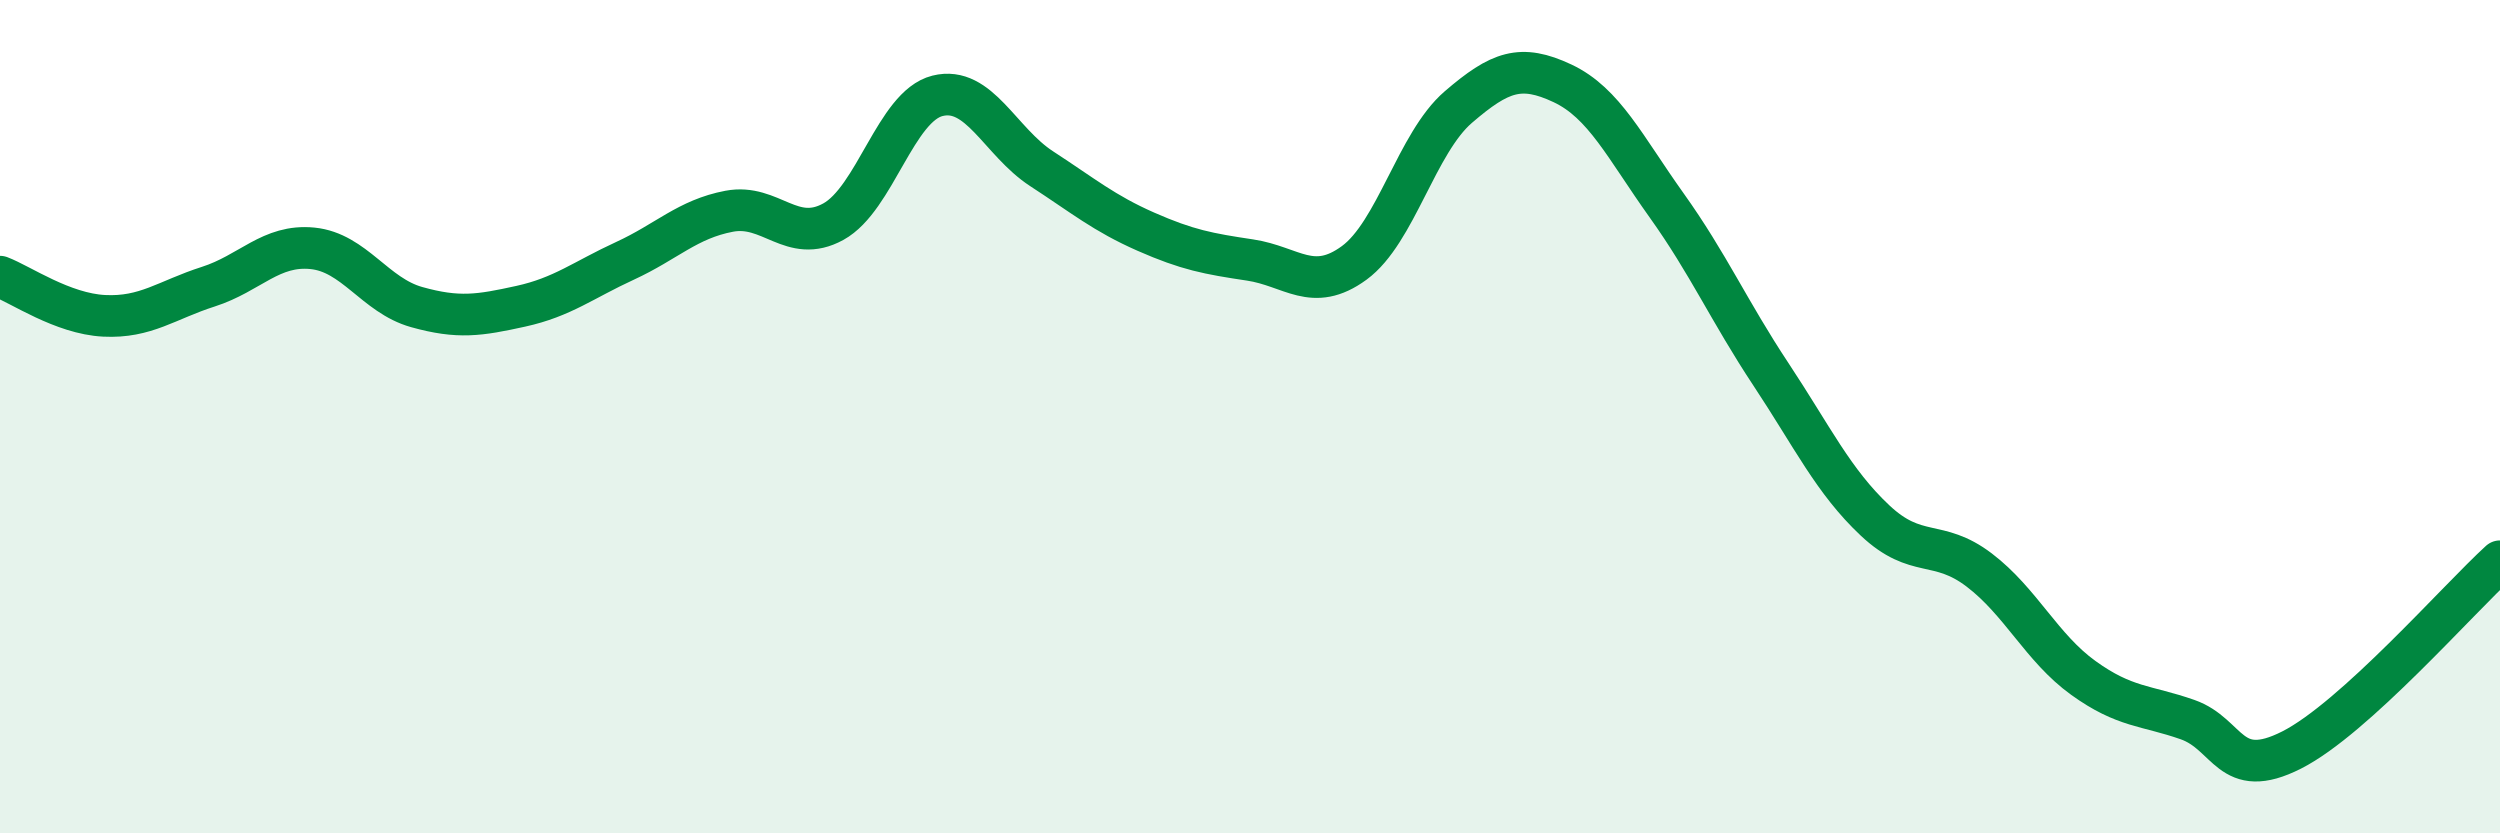
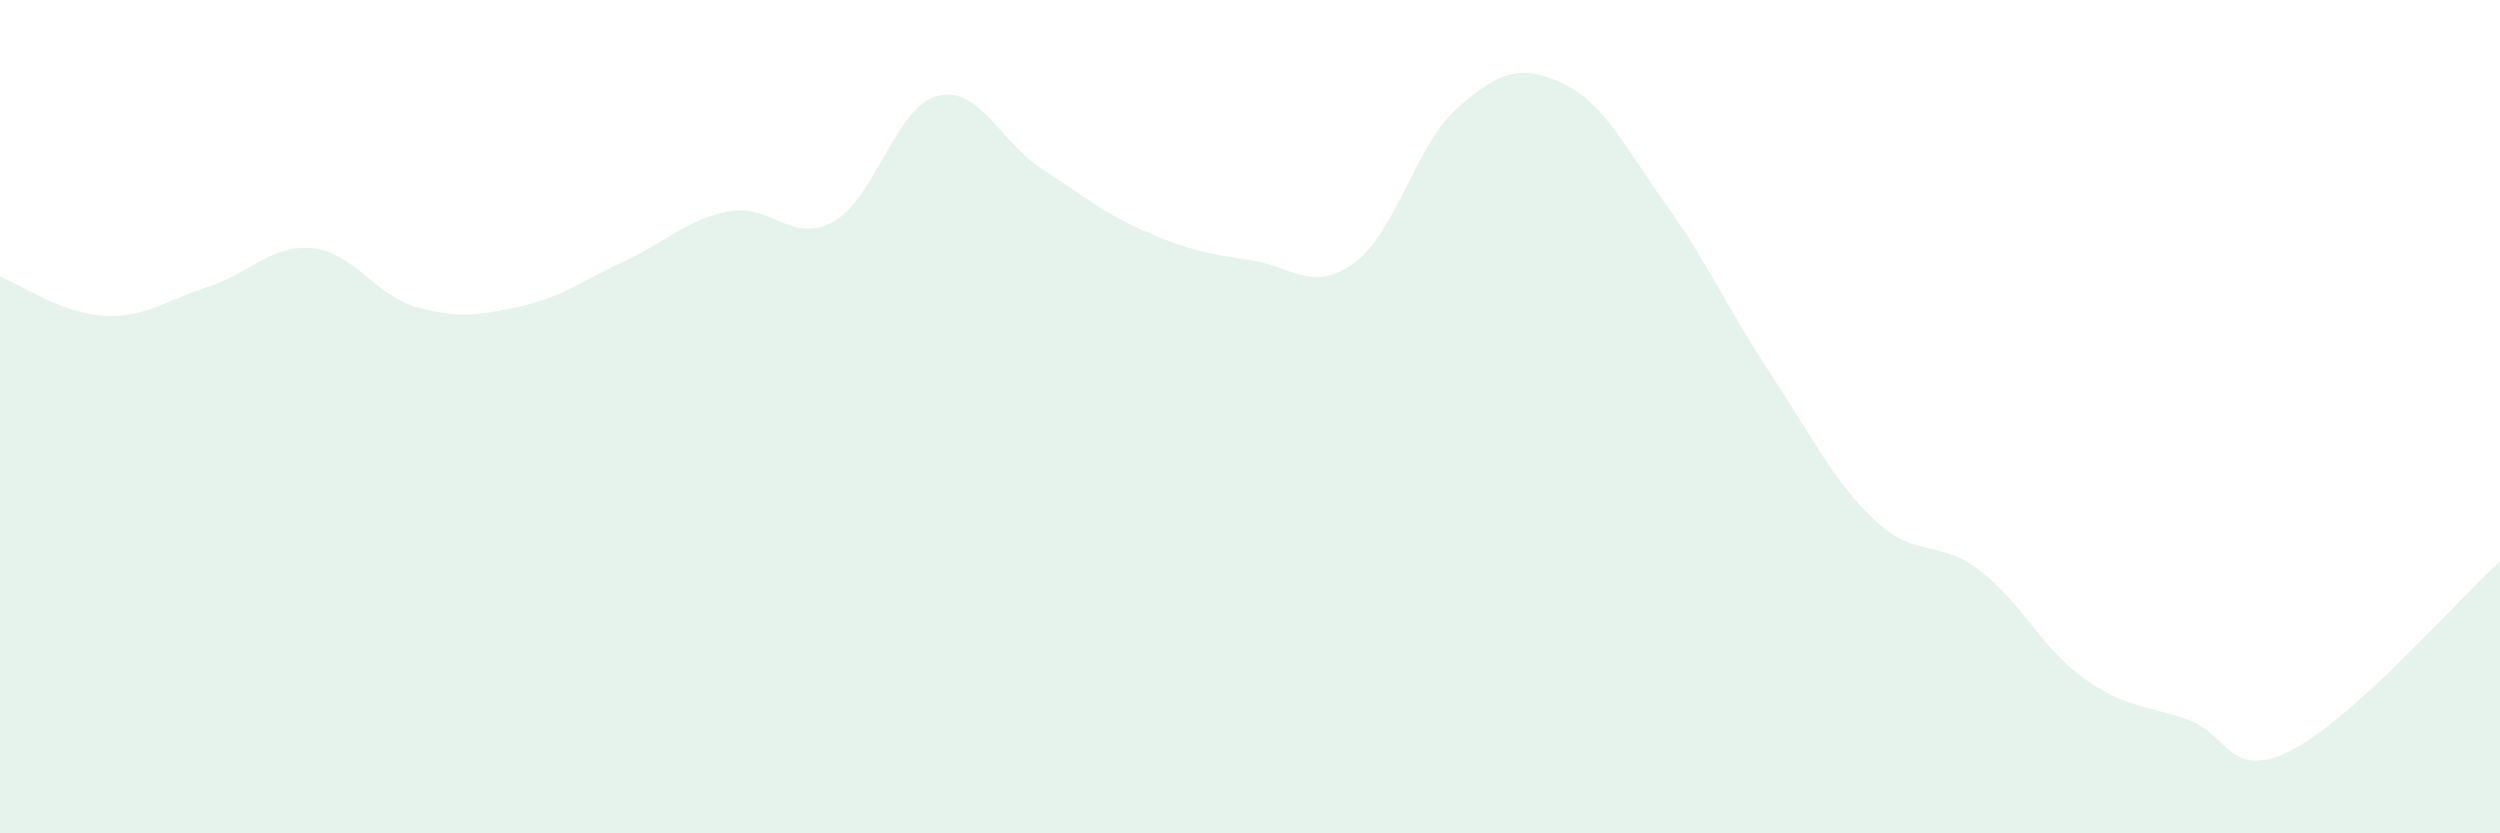
<svg xmlns="http://www.w3.org/2000/svg" width="60" height="20" viewBox="0 0 60 20">
  <path d="M 0,6.64 C 0.5,6.83 1.5,7.53 2.5,7.58 C 3.5,7.63 4,7.2 5,6.88 C 6,6.56 6.5,5.86 7.5,5.96 C 8.5,6.06 9,7.09 10,7.37 C 11,7.65 11.5,7.57 12.5,7.35 C 13.5,7.13 14,6.72 15,6.26 C 16,5.8 16.5,5.26 17.5,5.07 C 18.5,4.88 19,5.87 20,5.32 C 21,4.77 21.5,2.55 22.5,2.3 C 23.5,2.05 24,3.4 25,4.05 C 26,4.7 26.5,5.12 27.5,5.56 C 28.5,6 29,6.09 30,6.24 C 31,6.39 31.5,7.04 32.5,6.31 C 33.5,5.58 34,3.43 35,2.57 C 36,1.71 36.5,1.53 37.5,2 C 38.5,2.47 39,3.53 40,4.93 C 41,6.33 41.5,7.47 42.5,8.98 C 43.5,10.49 44,11.55 45,12.49 C 46,13.43 46.5,12.92 47.5,13.68 C 48.5,14.44 49,15.55 50,16.27 C 51,16.99 51.5,16.92 52.5,17.27 C 53.5,17.62 53.5,18.76 55,18 C 56.5,17.24 59,14.38 60,13.47L60 20L0 20Z" fill="#008740" opacity="0.1" stroke-linecap="round" stroke-linejoin="round" />
-   <path d="M 0,6.64 C 0.5,6.83 1.5,7.53 2.5,7.58 C 3.5,7.63 4,7.2 5,6.88 C 6,6.56 6.5,5.86 7.5,5.96 C 8.5,6.06 9,7.09 10,7.37 C 11,7.65 11.5,7.57 12.5,7.35 C 13.5,7.13 14,6.72 15,6.26 C 16,5.8 16.5,5.26 17.5,5.07 C 18.5,4.88 19,5.87 20,5.32 C 21,4.77 21.5,2.55 22.5,2.3 C 23.5,2.05 24,3.4 25,4.05 C 26,4.7 26.5,5.12 27.5,5.56 C 28.5,6 29,6.09 30,6.24 C 31,6.39 31.5,7.04 32.5,6.31 C 33.5,5.58 34,3.43 35,2.57 C 36,1.71 36.5,1.53 37.5,2 C 38.5,2.47 39,3.53 40,4.93 C 41,6.33 41.5,7.47 42.5,8.98 C 43.5,10.49 44,11.55 45,12.49 C 46,13.43 46.5,12.92 47.5,13.68 C 48.5,14.44 49,15.55 50,16.27 C 51,16.99 51.5,16.92 52.5,17.27 C 53.5,17.62 53.5,18.76 55,18 C 56.5,17.24 59,14.38 60,13.47" stroke="#008740" stroke-width="1" fill="none" stroke-linecap="round" stroke-linejoin="round" />
</svg>